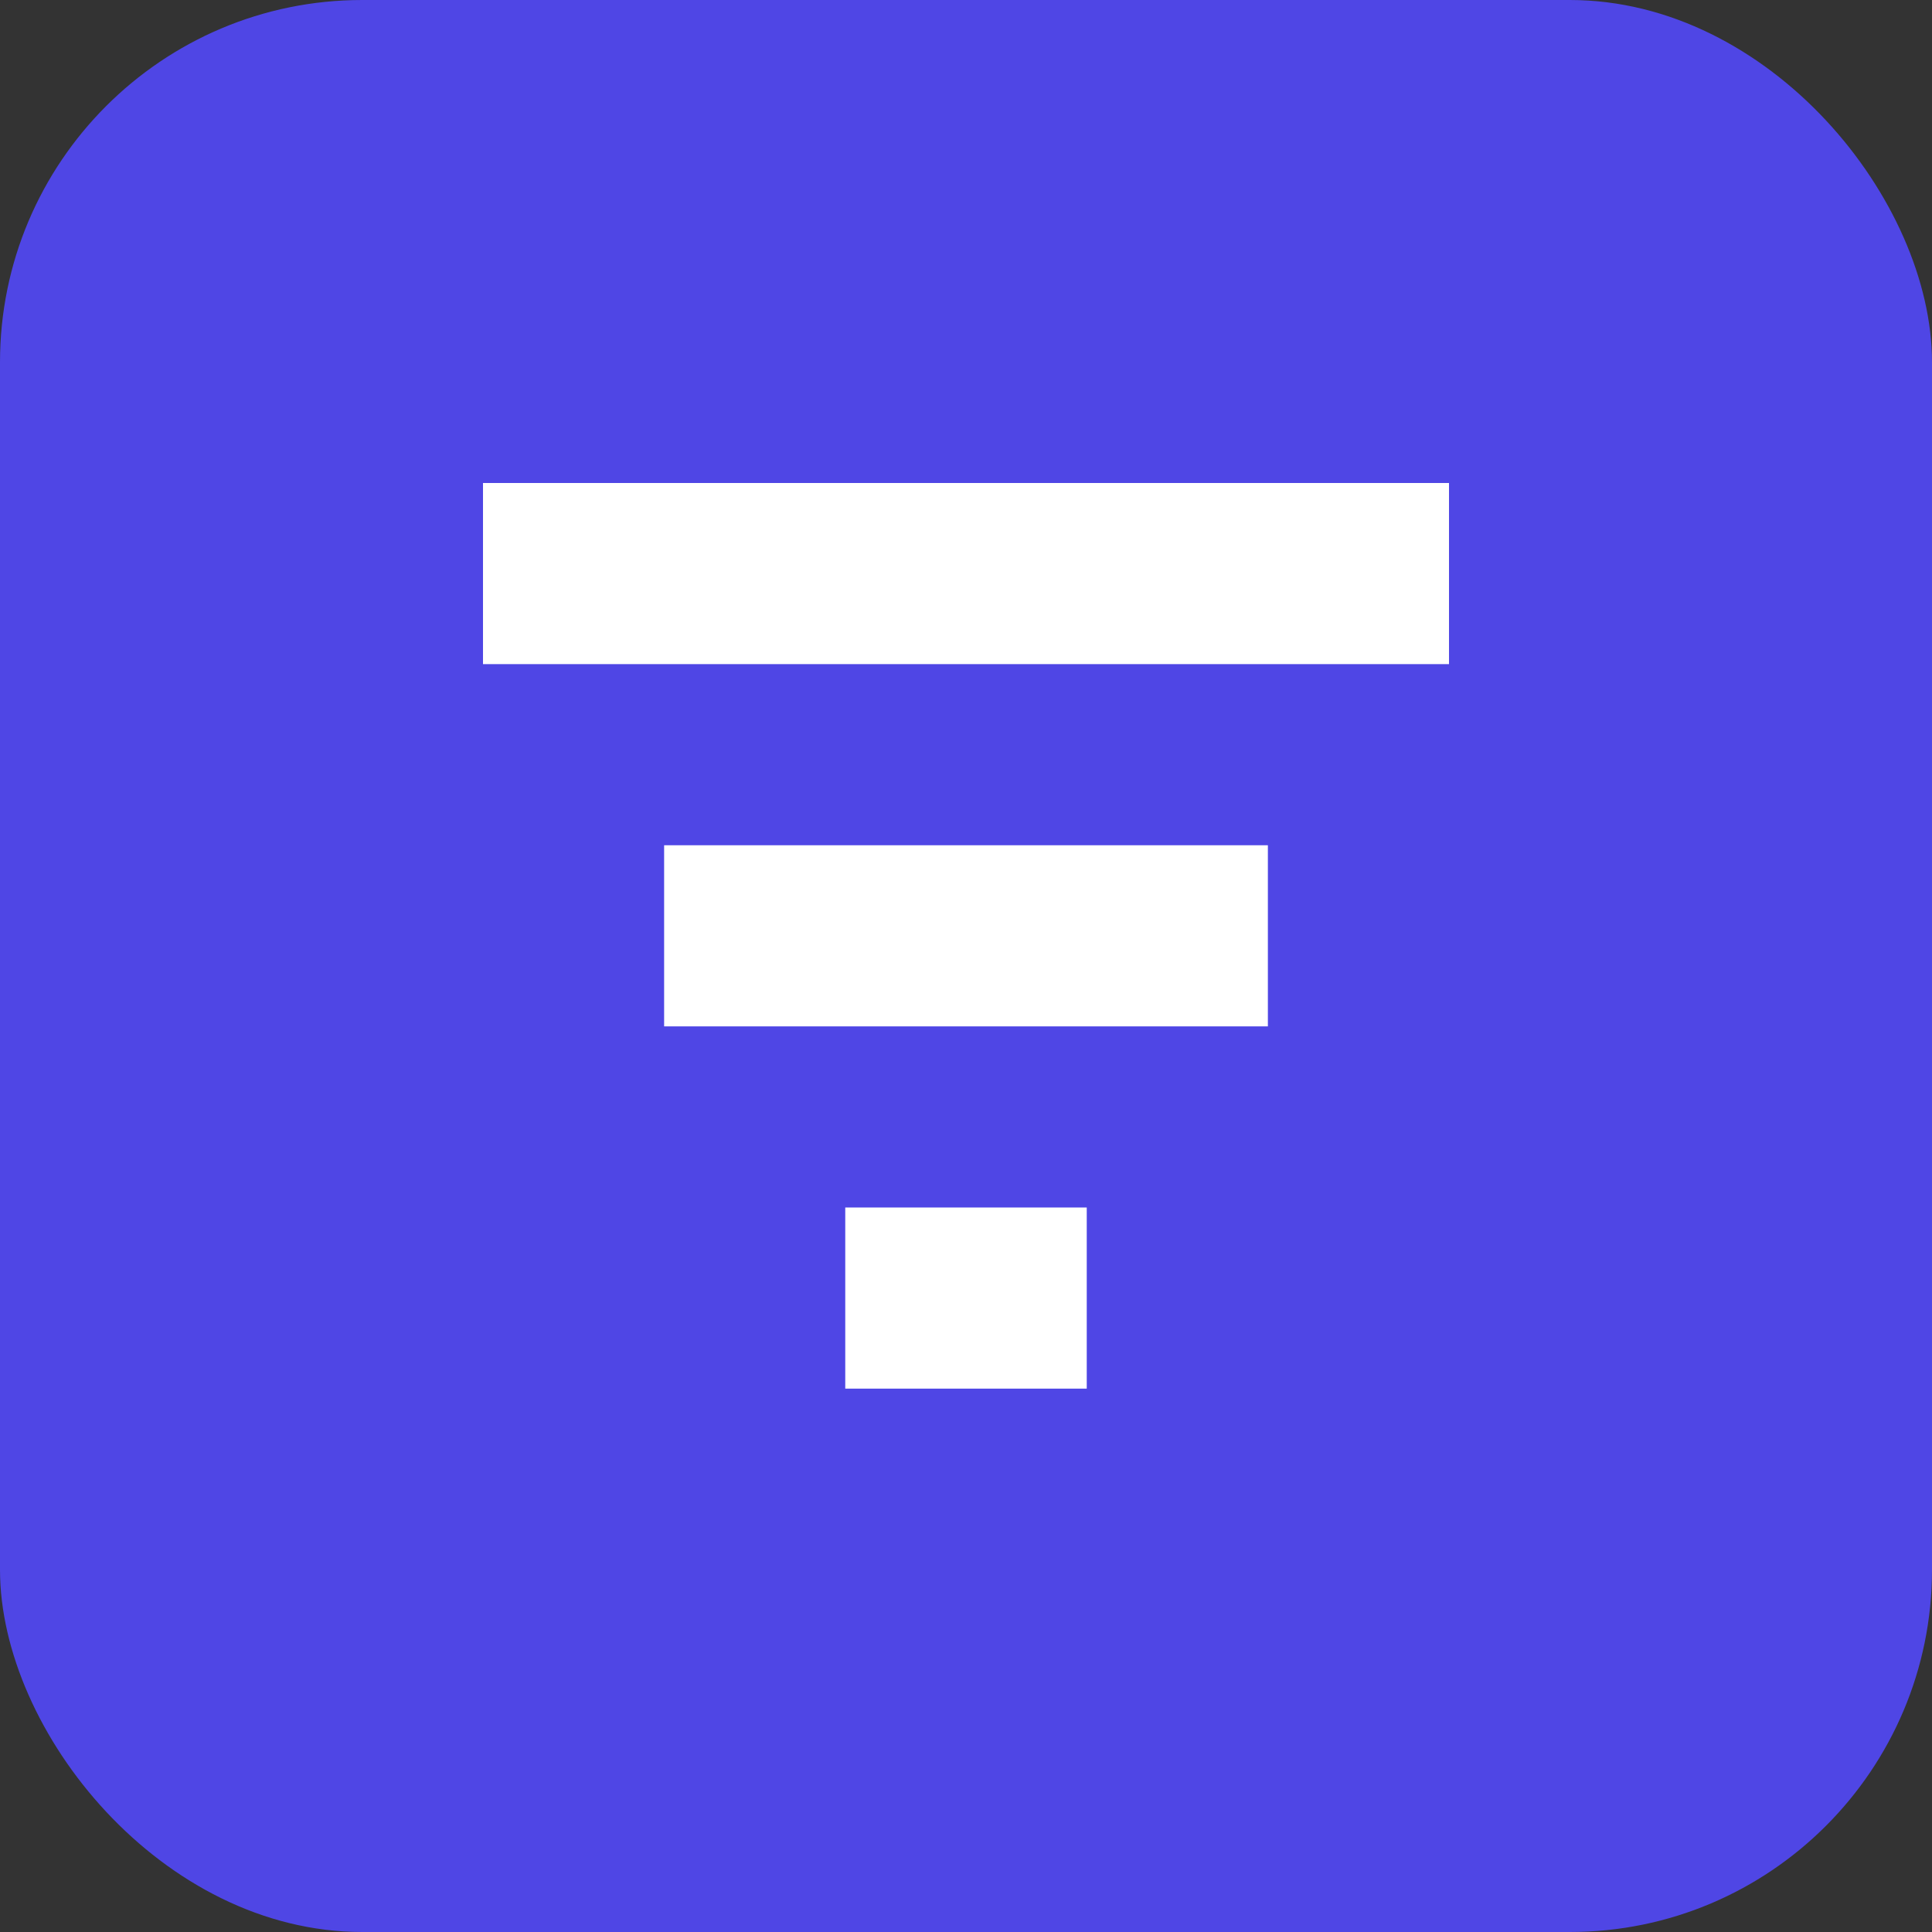
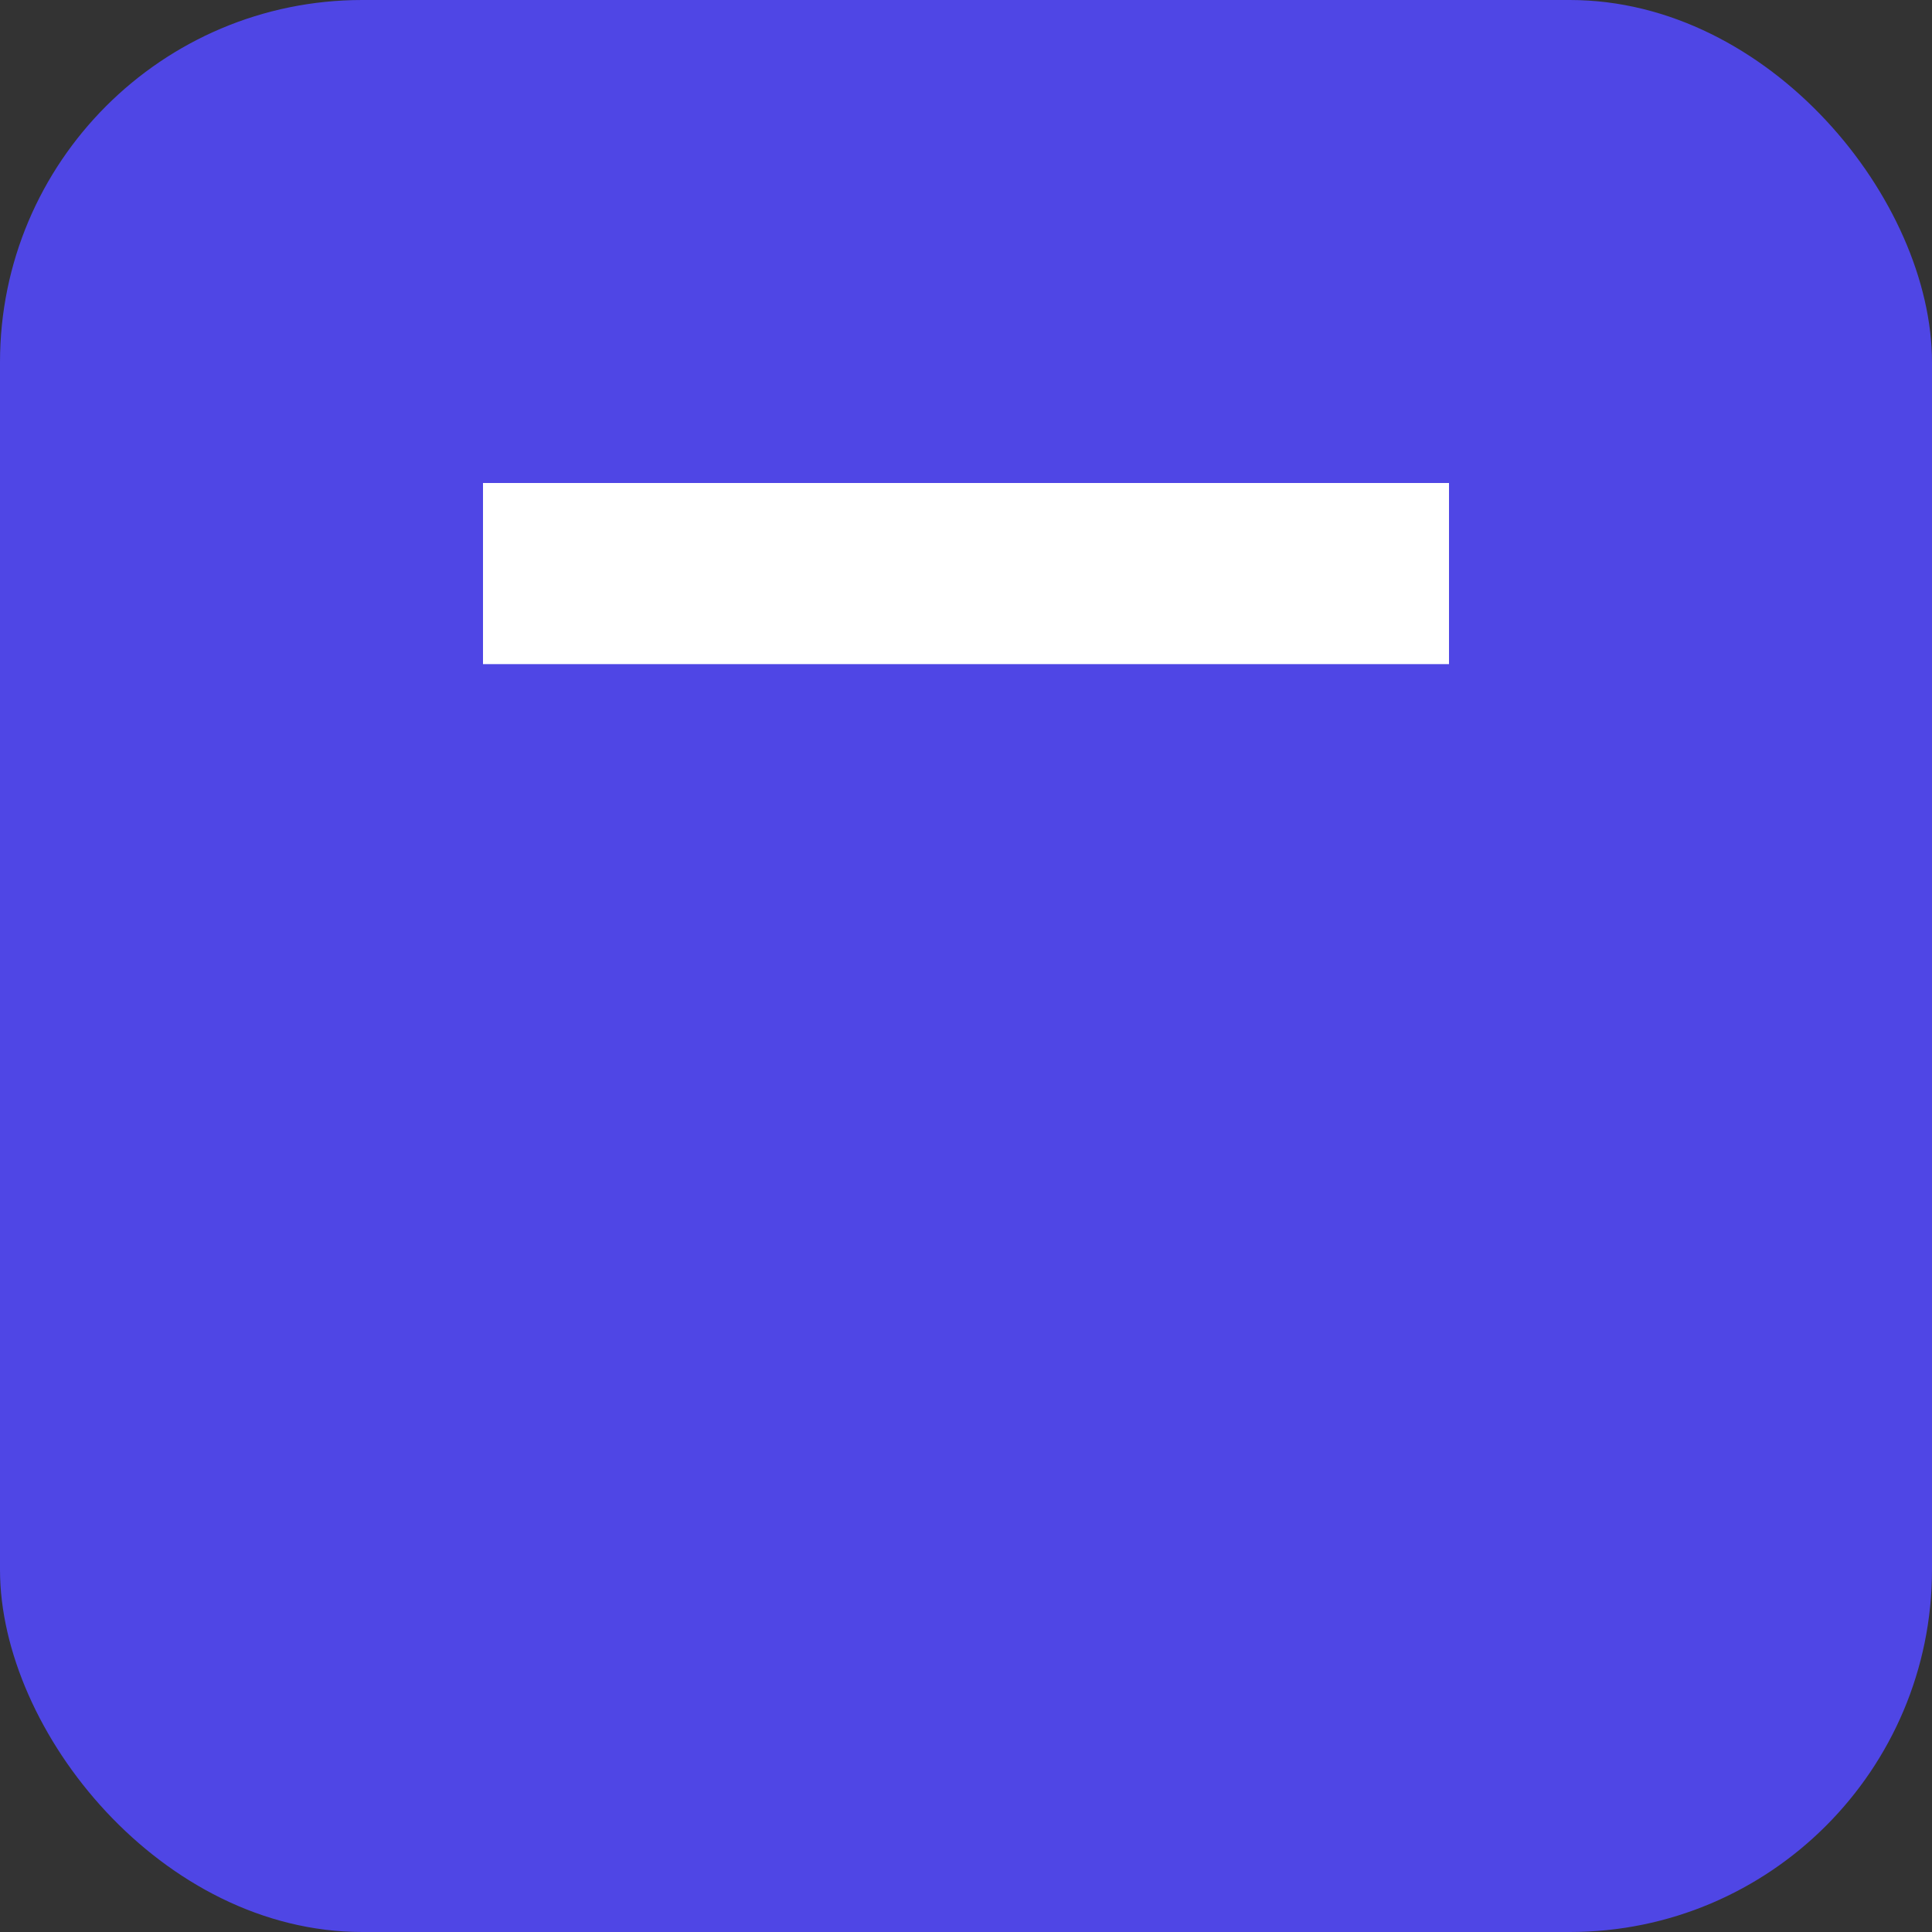
<svg xmlns="http://www.w3.org/2000/svg" width="32" height="32" viewBox="0 0 32 32" fill="none">
  <rect x="0" y="0" width="32" height="32" fill="#333333" stroke="none" />
  <rect width="32" height="32" rx="6" fill="#4F46E5" />
  <path d="M24 8H8V11H24V8Z" fill="white" />
-   <path d="M21 14H11V17H21V14Z" fill="white" />
-   <path d="M18 20H14V23H18V20Z" fill="white" />
</svg>